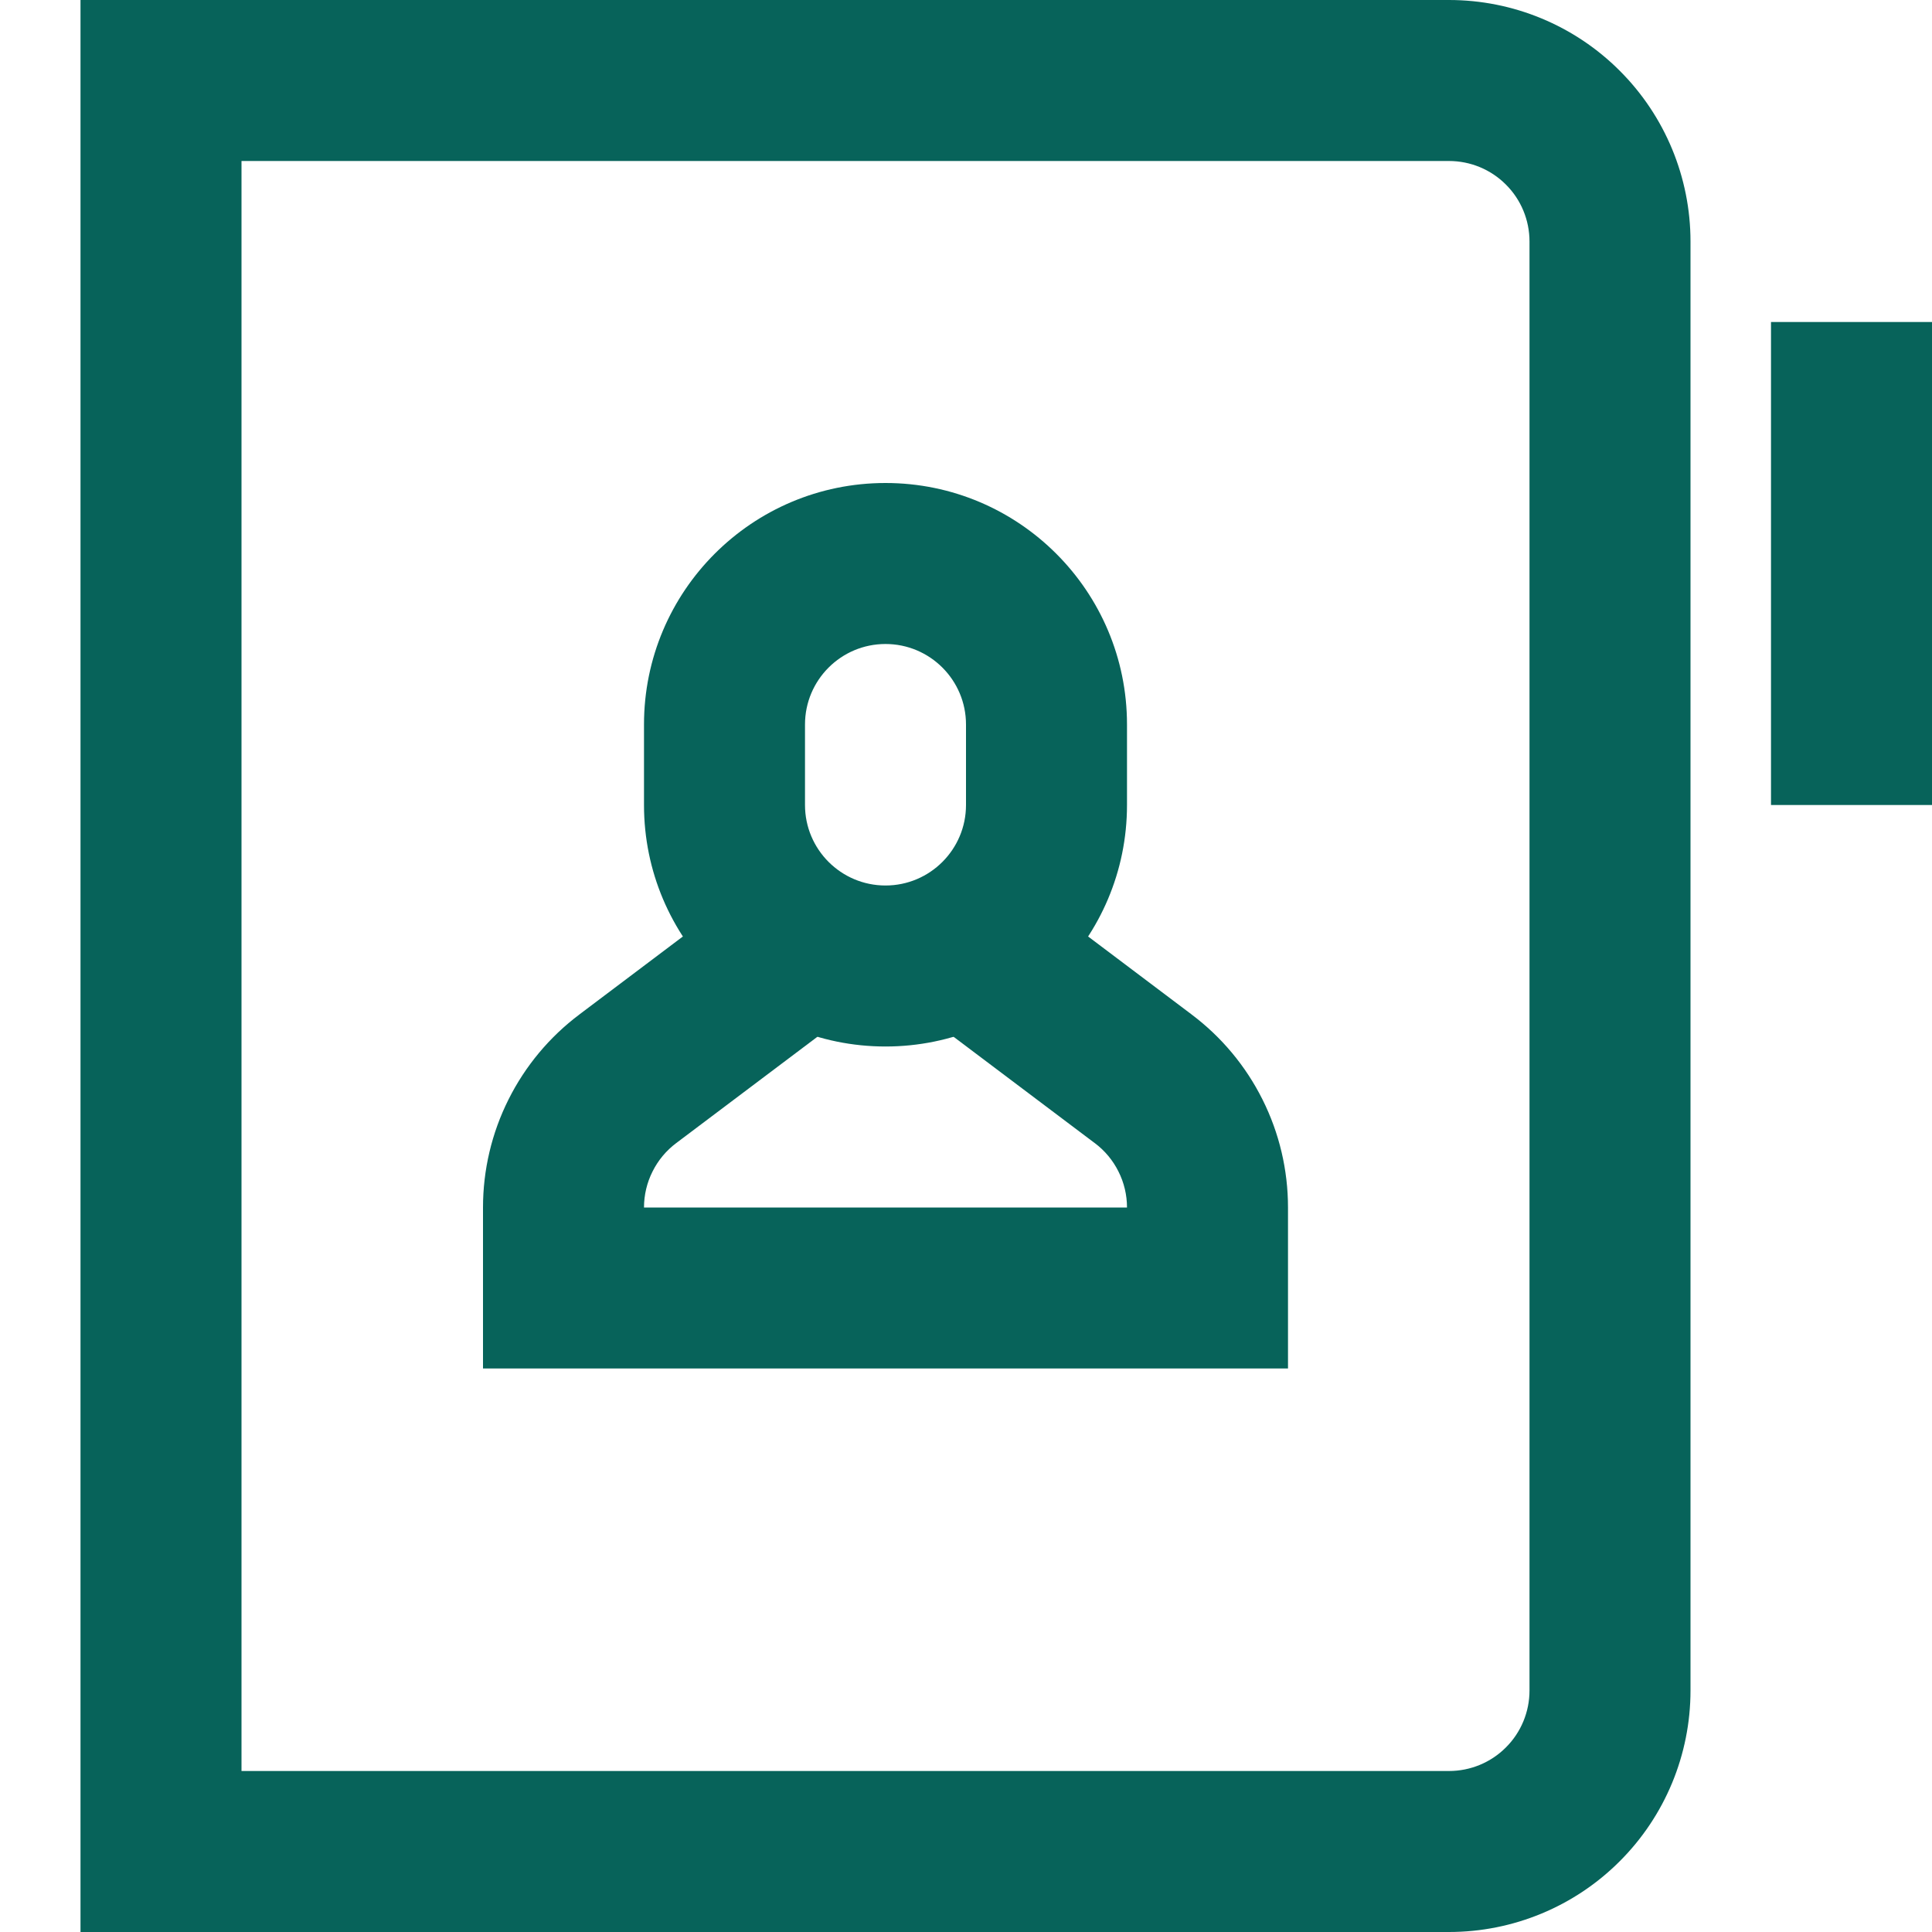
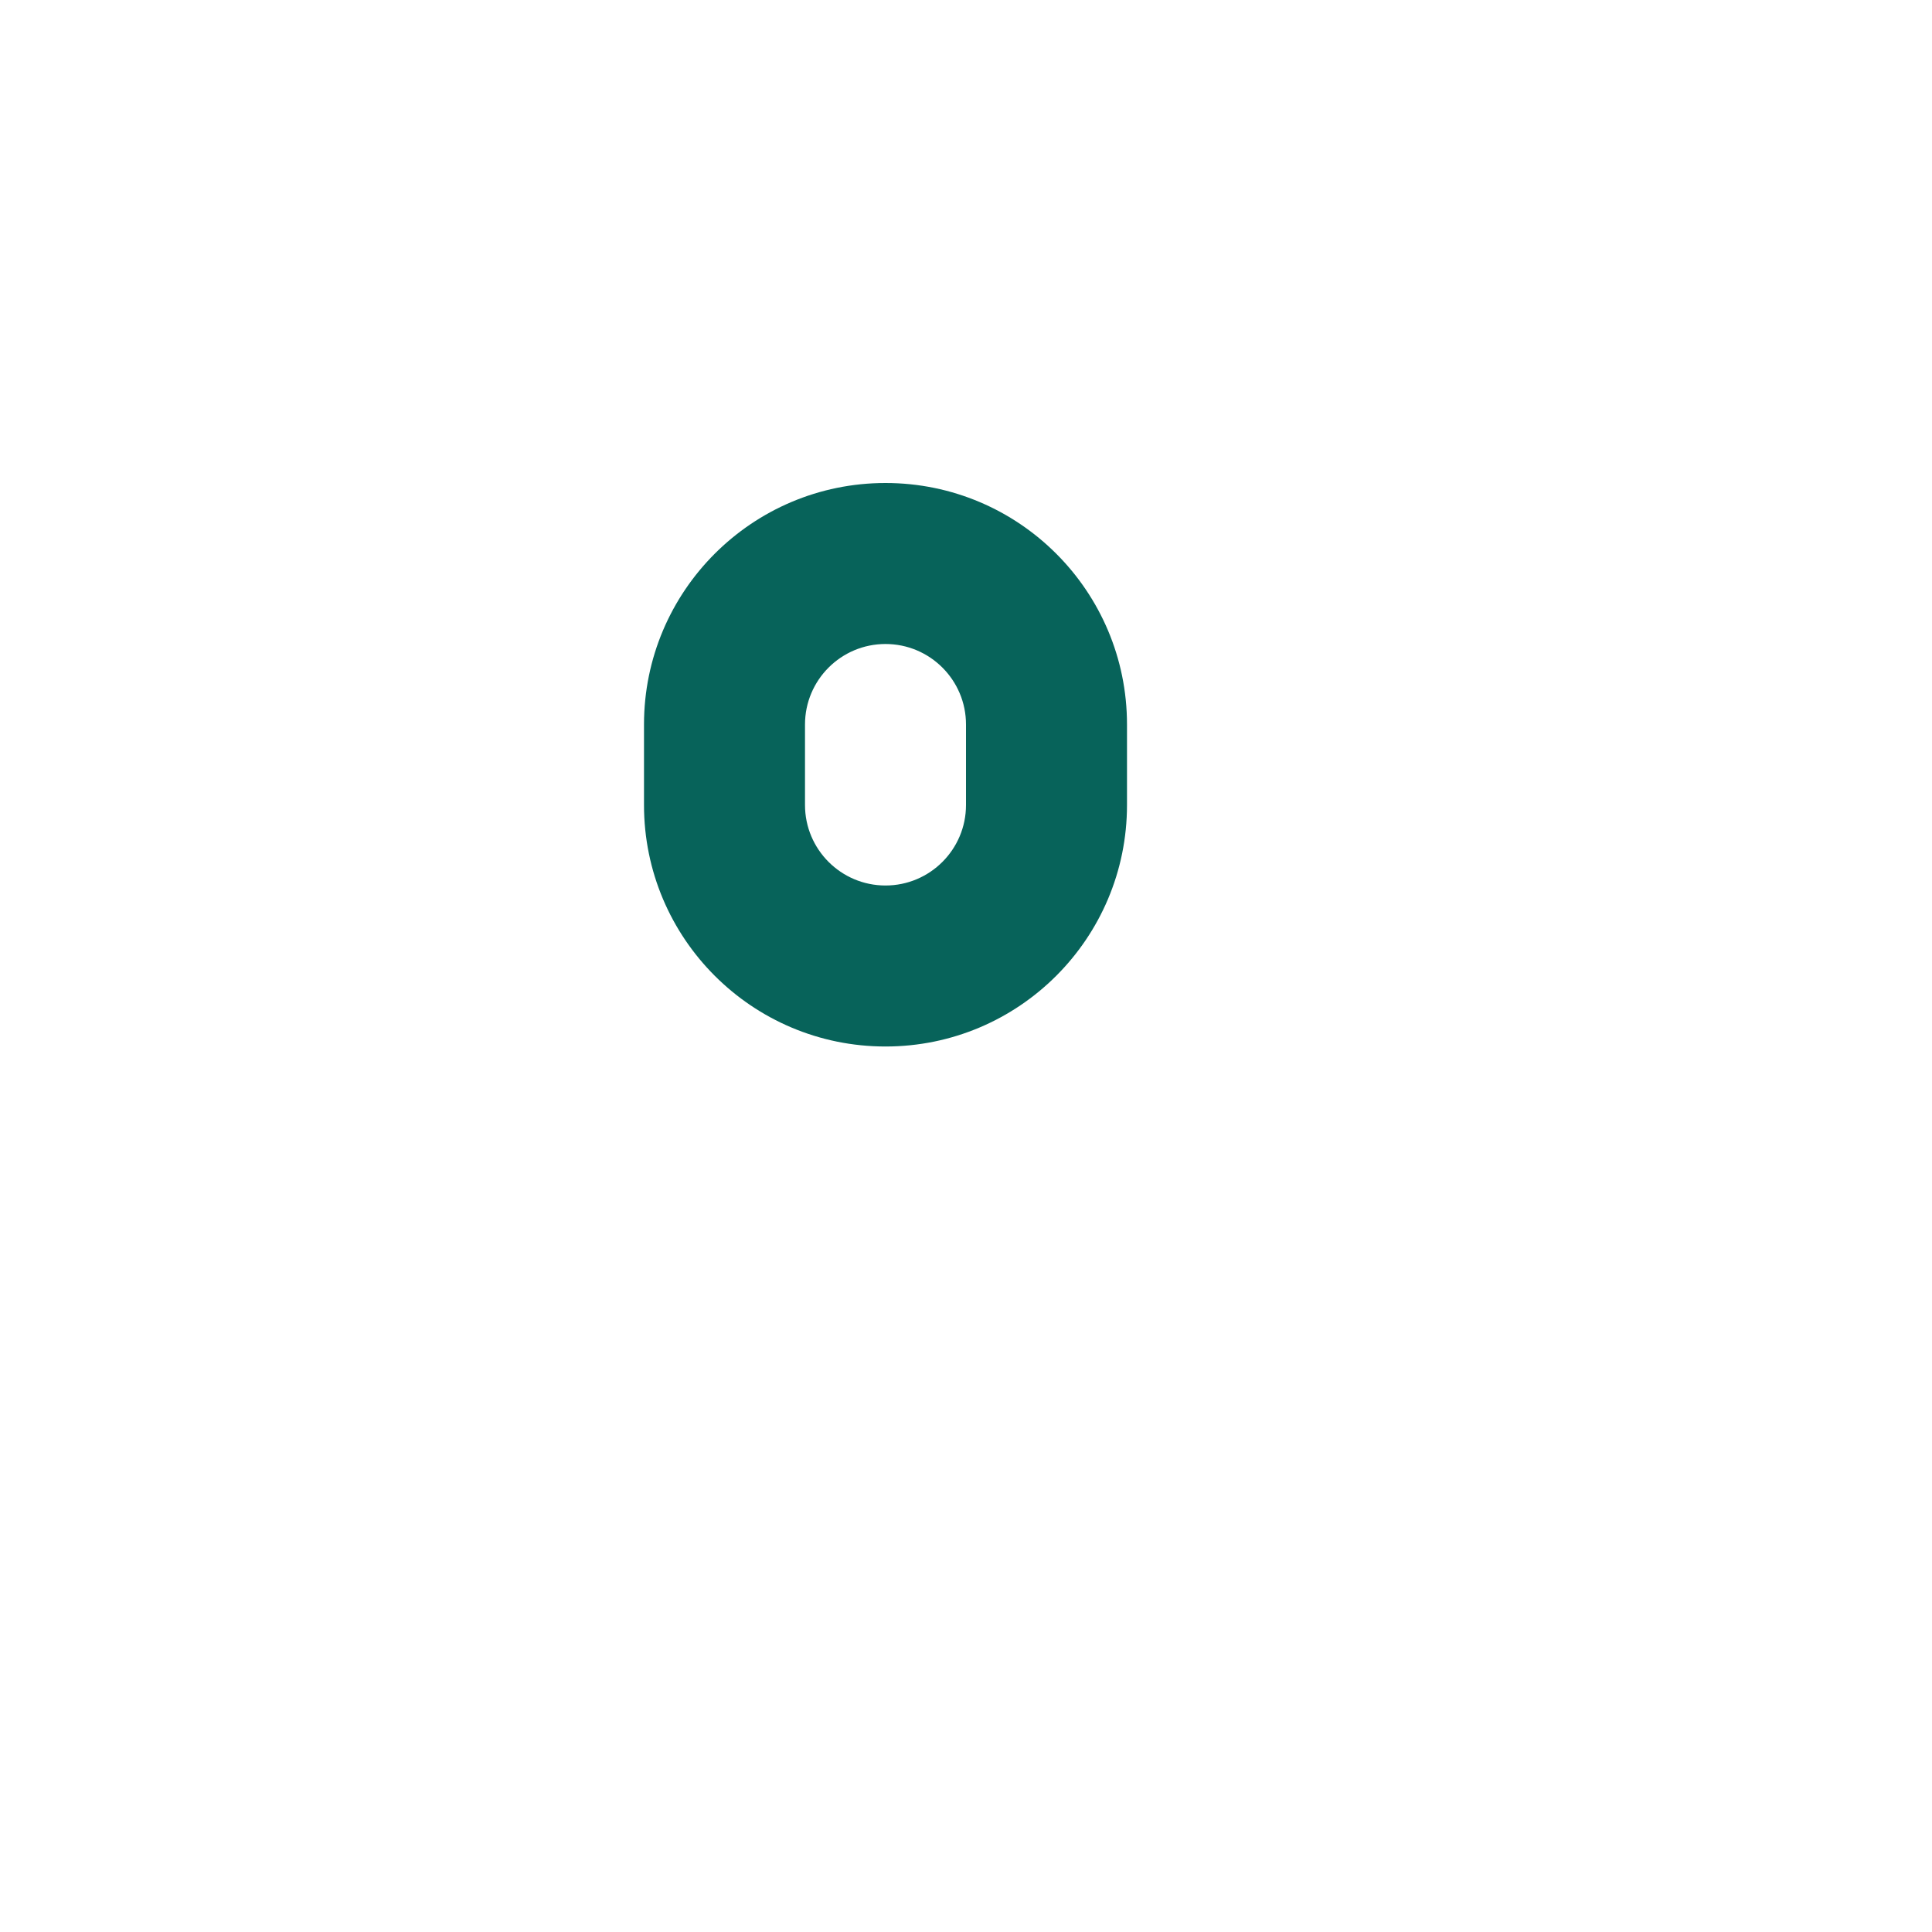
<svg xmlns="http://www.w3.org/2000/svg" width="24" height="24" viewBox="0 0 24 24" fill="none">
-   <path fill-rule="evenodd" clip-rule="evenodd" d="M10.61 12.536L8.4 14.2C8.276 14.293 8.175 14.414 8.106 14.553C8.036 14.692 8 14.845 8 15H14C14 14.845 13.964 14.692 13.894 14.553C13.825 14.414 13.724 14.293 13.6 14.2L13.598 14.199L11.39 12.536L12.594 10.938L14.8 12.6C14.8 12.6 14.801 12.601 14.801 12.601C15.173 12.88 15.475 13.242 15.683 13.658C15.892 14.075 16 14.534 16 15V17H6V15C6 14.534 6.108 14.075 6.317 13.658C6.525 13.242 6.827 12.88 7.199 12.601C7.199 12.601 7.2 12.6 7.2 12.6L9.406 10.938L10.61 12.536Z" fill="#07635A" />
  <path fill-rule="evenodd" clip-rule="evenodd" d="M11 8C10.448 8 10 8.448 10 9V10C10 10.552 10.448 11 11 11C11.552 11 12 10.552 12 10V9C12 8.448 11.552 8 11 8ZM8 9C8 7.343 9.343 6 11 6C12.657 6 14 7.343 14 9V10C14 11.657 12.657 13 11 13C9.343 13 8 11.657 8 10V9Z" fill="#07635A" />
-   <path fill-rule="evenodd" clip-rule="evenodd" d="M1 0H18C18.796 0 19.559 0.316 20.121 0.879C20.684 1.441 21 2.204 21 3V21C21 21.796 20.684 22.559 20.121 23.121C19.559 23.684 18.796 24 18 24H1V0ZM3 2V22H18C18.265 22 18.52 21.895 18.707 21.707C18.895 21.52 19 21.265 19 21V3C19 2.735 18.895 2.48 18.707 2.293C18.52 2.105 18.265 2 18 2H3Z" fill="#07635A" />
-   <path fill-rule="evenodd" clip-rule="evenodd" d="M24 4V10H22V4H24Z" fill="#07635A" />
</svg>